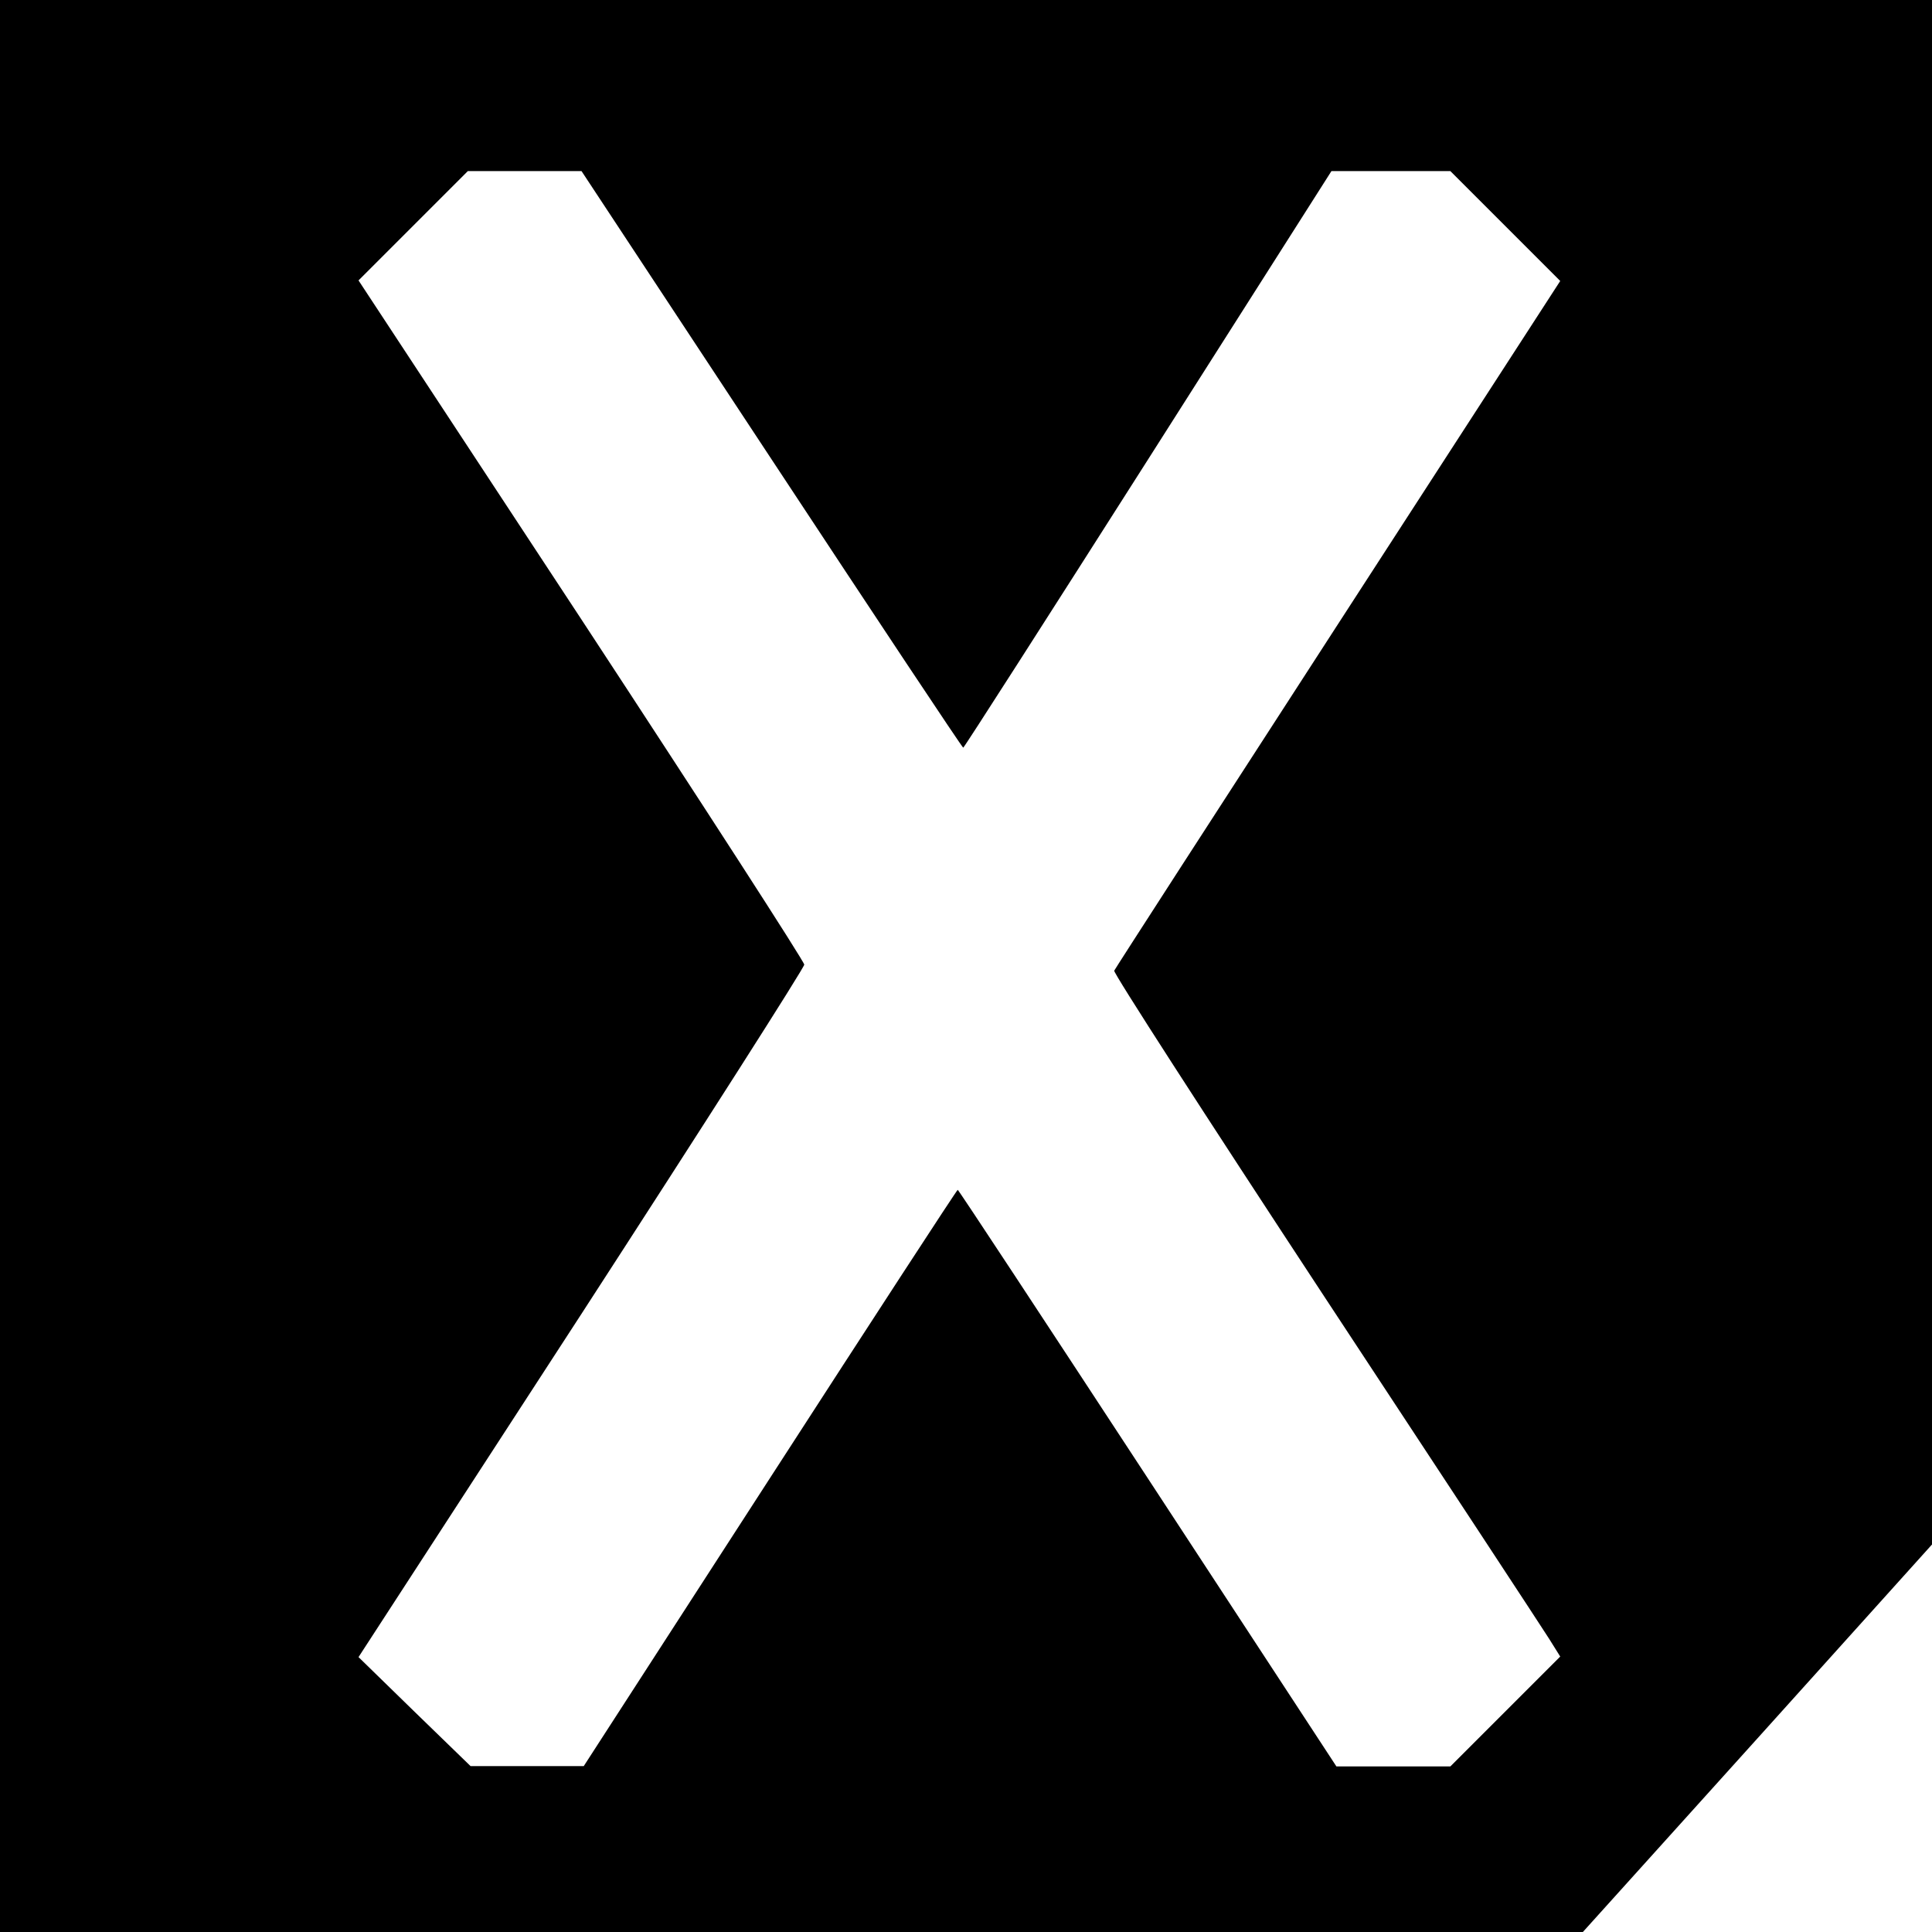
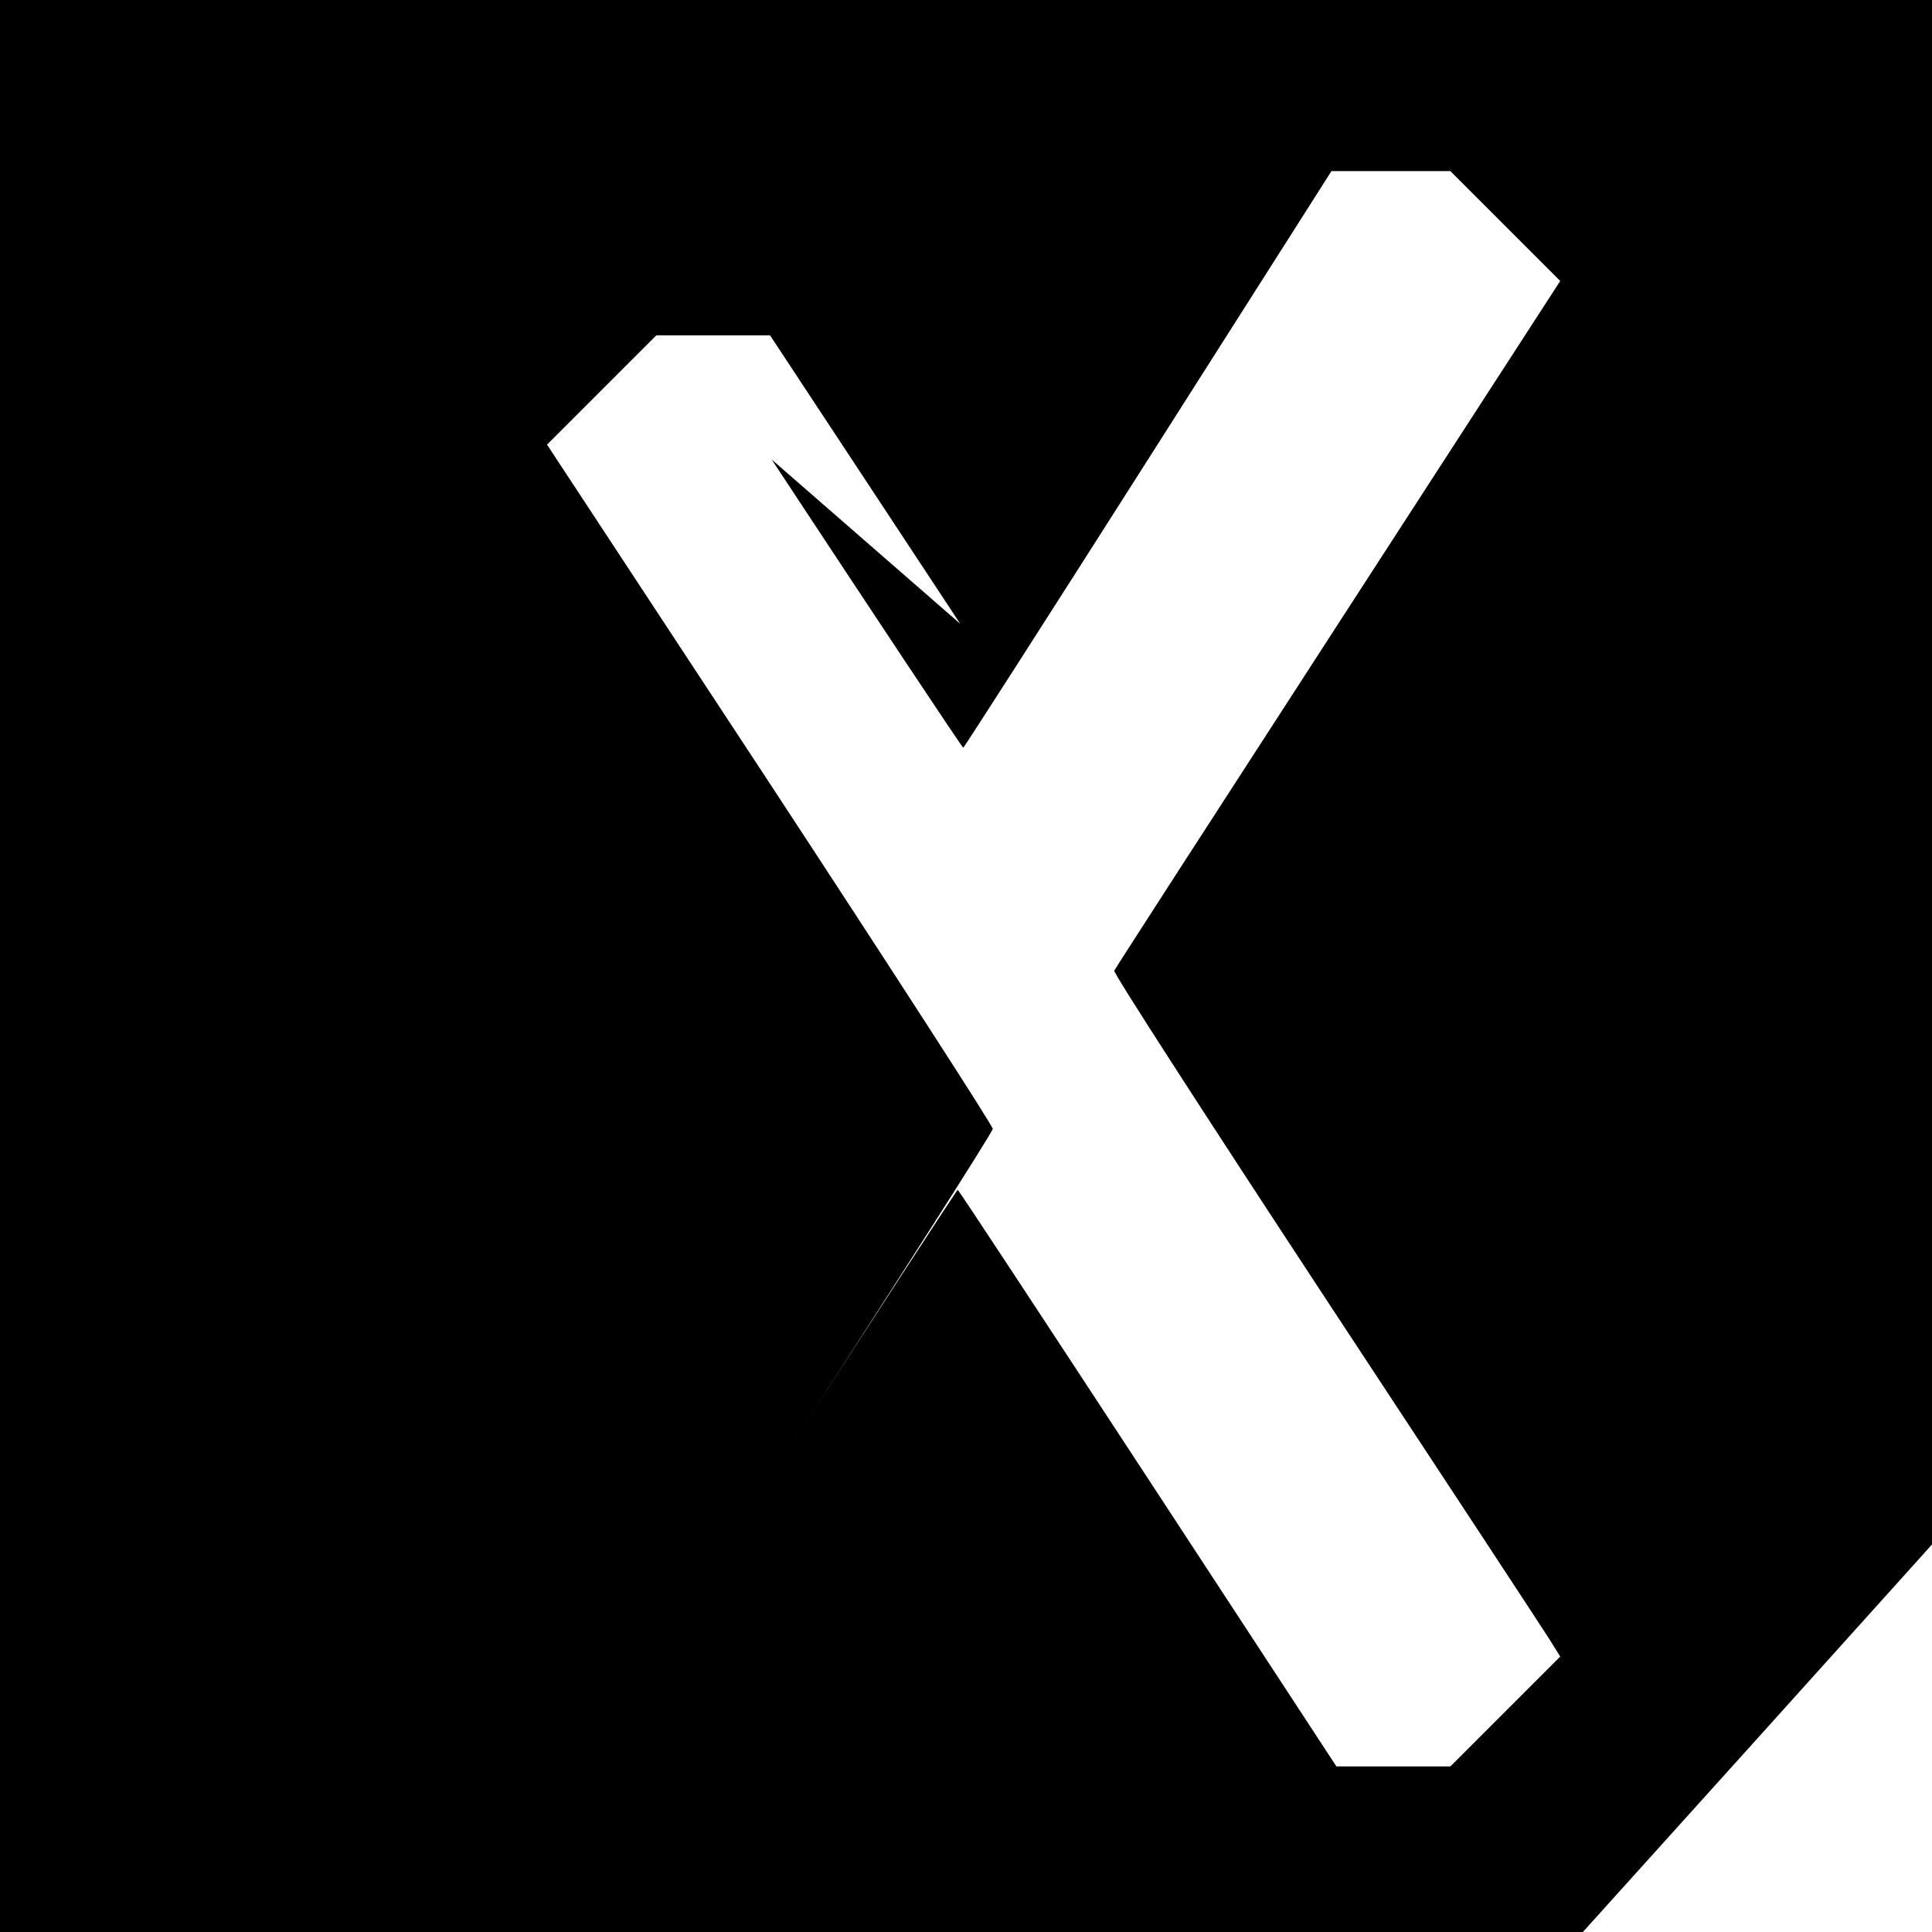
<svg xmlns="http://www.w3.org/2000/svg" version="1.0" width="700pt" height="700pt" viewBox="0 0 700 700" preserveAspectRatio="xMidYMid meet">
  <g transform="translate(0,700) scale(0.1,-0.1)" fill="#000000" stroke="none">
-     <path d="M0 3500 l0 -3500 2868 0 2867 0 633 702 632 702 0 2798 0 2798 -3500 0 -3500 0 0 -3500z m2796 1835 c379 -575 691 -1045 694 -1044 3 0 304 470 670 1045 l664 1044 216 0 215 0 199 -199 199 -199 -805 -1243 c-443 -684 -808 -1249 -811 -1256 -4 -7 321 -511 764 -1185 425 -645 790 -1201 812 -1236 l40 -64 -199 -199 -199 -199 -207 0 -206 0 -684 1045 c-376 574 -685 1044 -688 1044 -3 0 -309 -470 -680 -1044 l-675 -1044 -205 0 -205 0 -203 197 -203 198 808 1244 c444 685 807 1254 807 1265 0 11 -363 573 -807 1250 l-808 1229 198 198 198 198 206 0 206 0 689 -1045z" />
+     <path d="M0 3500 l0 -3500 2868 0 2867 0 633 702 632 702 0 2798 0 2798 -3500 0 -3500 0 0 -3500z m2796 1835 c379 -575 691 -1045 694 -1044 3 0 304 470 670 1045 l664 1044 216 0 215 0 199 -199 199 -199 -805 -1243 c-443 -684 -808 -1249 -811 -1256 -4 -7 321 -511 764 -1185 425 -645 790 -1201 812 -1236 l40 -64 -199 -199 -199 -199 -207 0 -206 0 -684 1045 c-376 574 -685 1044 -688 1044 -3 0 -309 -470 -680 -1044 c444 685 807 1254 807 1265 0 11 -363 573 -807 1250 l-808 1229 198 198 198 198 206 0 206 0 689 -1045z" />
  </g>
</svg>